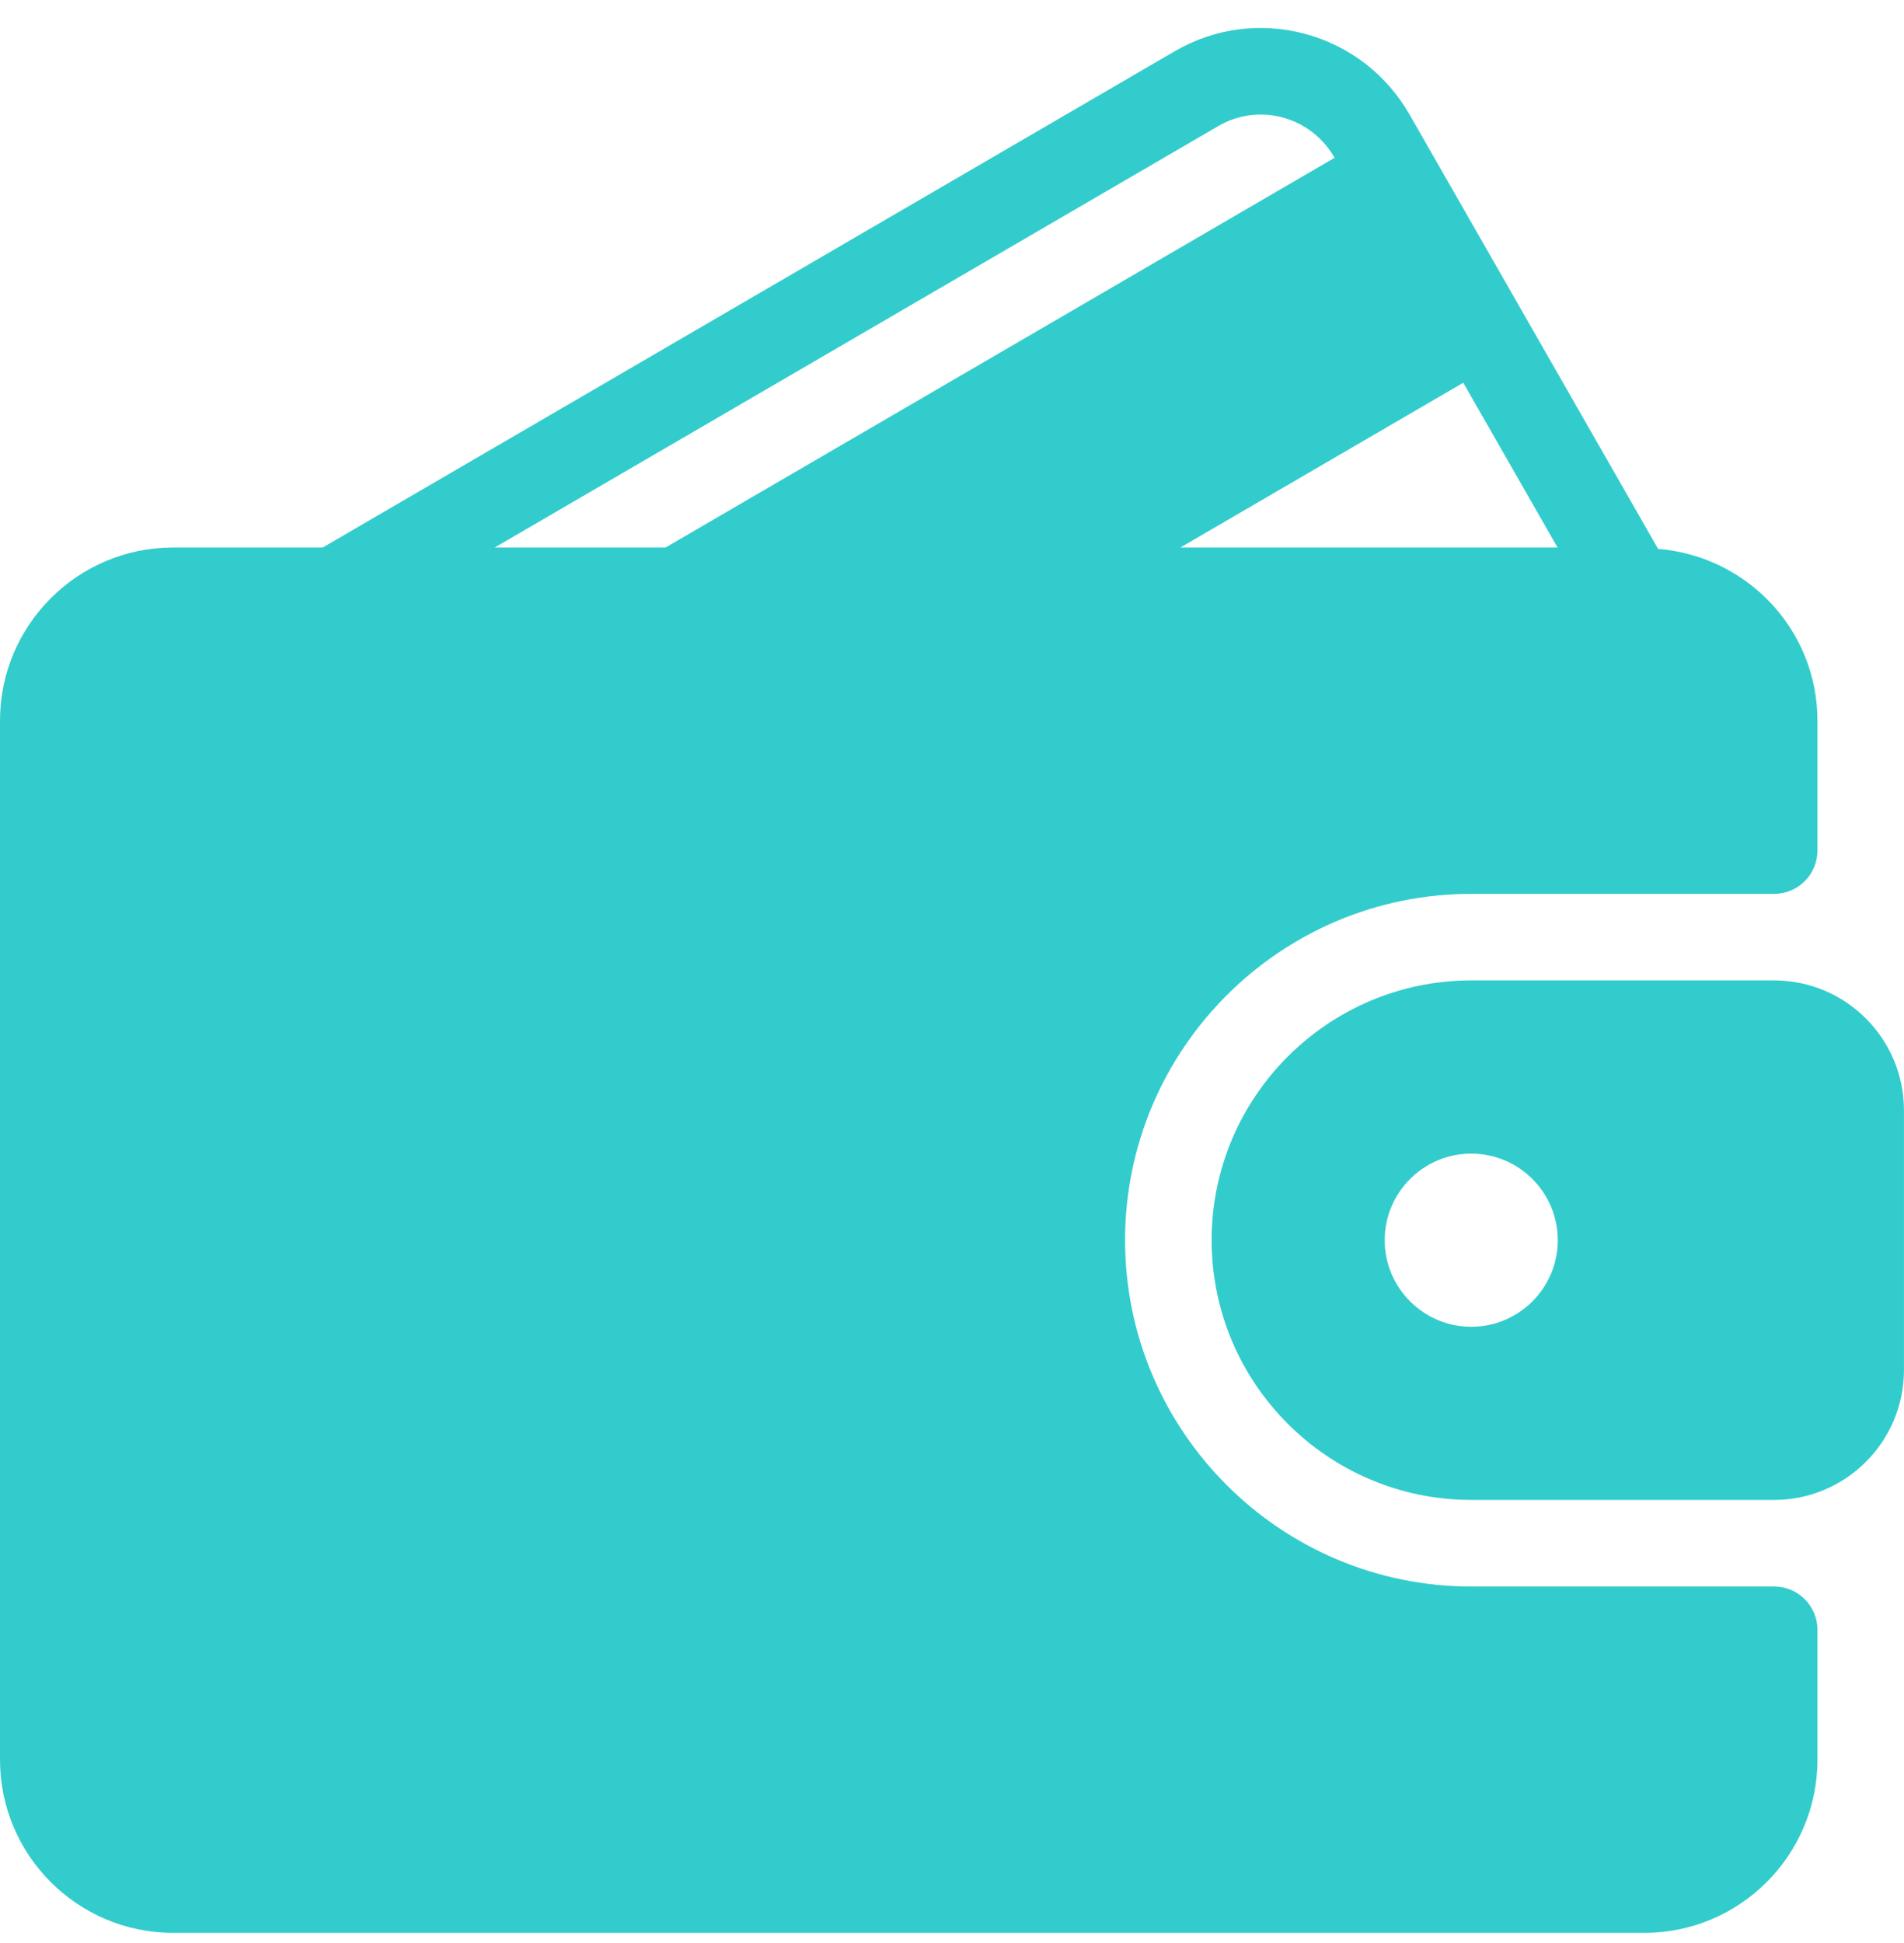
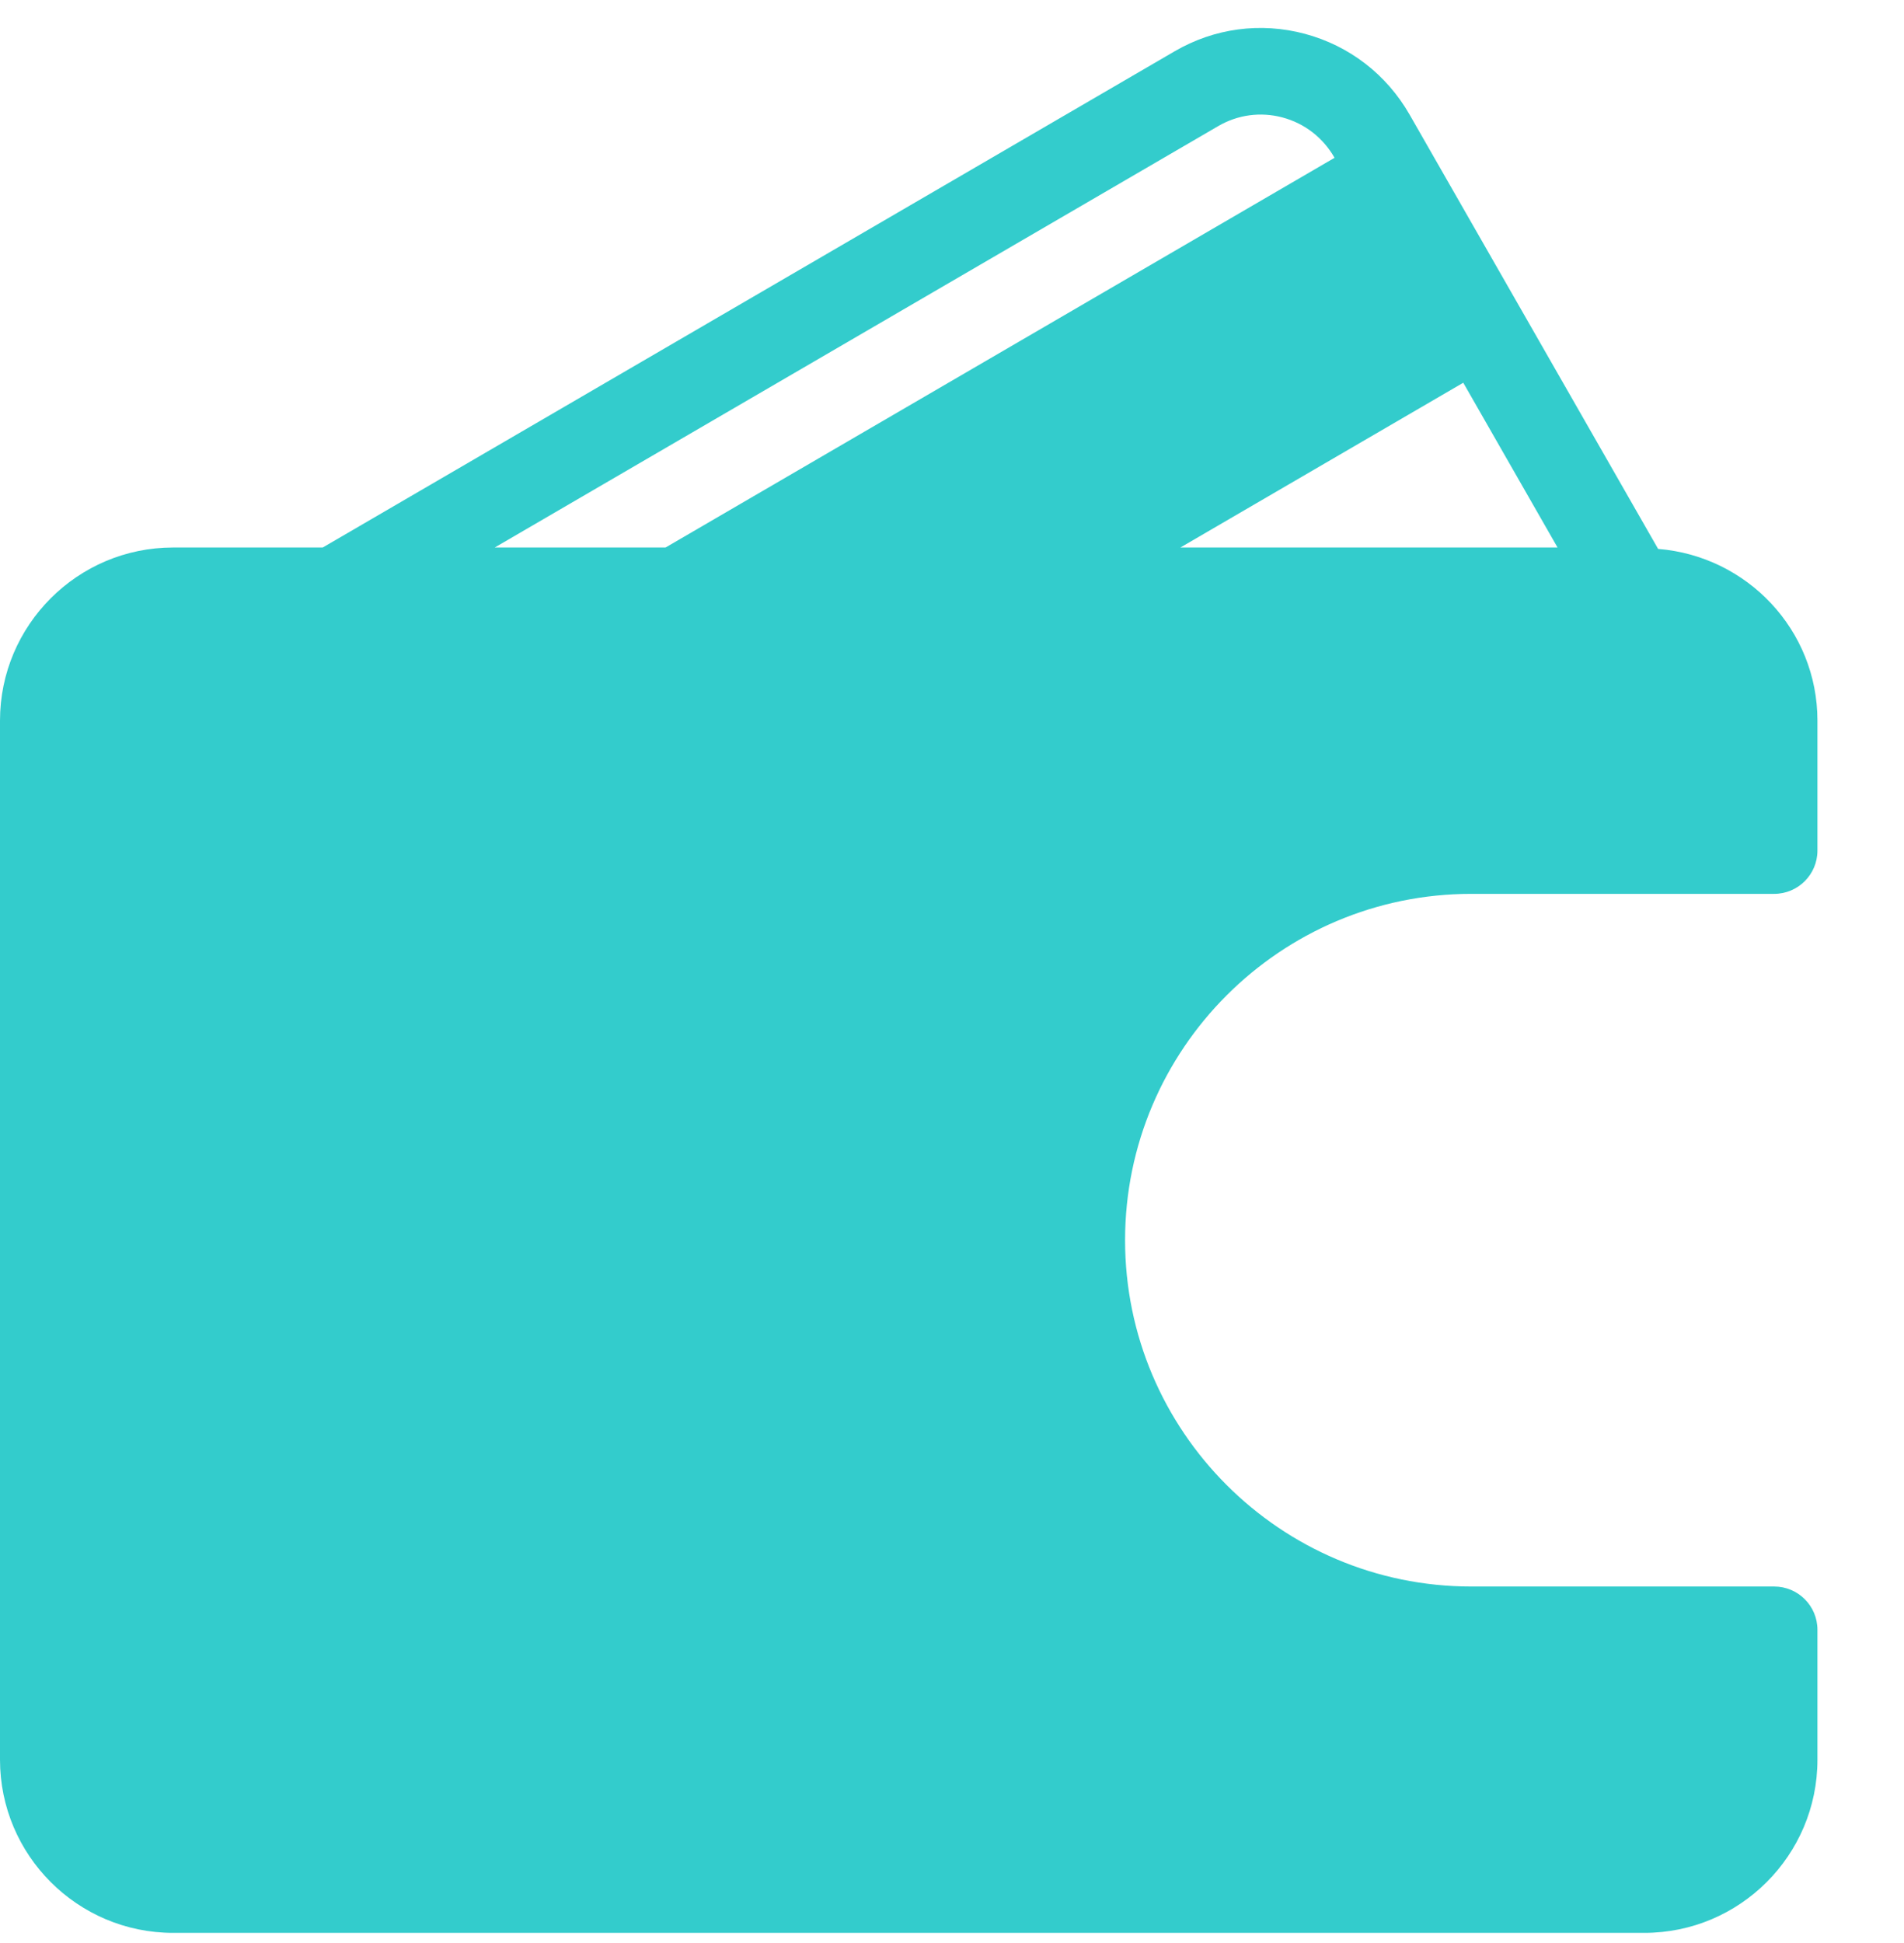
<svg xmlns="http://www.w3.org/2000/svg" width="50" height="51" viewBox="0 0 50 51" fill="none">
  <path d="M46.59 41.643H38.636C33.623 41.643 29.545 37.565 29.545 32.553C29.545 27.54 33.623 23.462 38.636 23.462H46.59C47.218 23.462 47.727 22.953 47.727 22.325V18.916C47.727 16.533 45.878 14.595 43.543 14.408L37.017 3.009C36.412 1.954 35.435 1.201 34.267 0.888C33.104 0.577 31.888 0.74 30.847 1.346L8.475 14.371H4.545C2.039 14.371 0 16.409 0 18.916V46.189C0 48.695 2.038 50.734 4.545 50.734H43.181C45.688 50.734 47.727 48.696 47.727 46.189V42.78C47.727 42.151 47.218 41.643 46.59 41.643ZM38.426 10.046L40.902 14.371H30.998L38.426 10.046ZM12.992 14.371L31.991 3.31C32.505 3.01 33.105 2.93 33.679 3.083C34.259 3.238 34.743 3.613 35.044 4.138L35.046 4.142L17.478 14.371H12.992Z" fill="#33CCCC" />
-   <path d="M46.59 25.734H38.636C34.876 25.734 31.818 28.793 31.818 32.552C31.818 36.312 34.876 39.37 38.636 39.37H46.59C48.47 39.37 49.999 37.841 49.999 35.962V29.143C49.999 27.264 48.47 25.734 46.59 25.734ZM38.636 34.825C37.383 34.825 36.363 33.805 36.363 32.552C36.363 31.3 37.383 30.28 38.636 30.28C39.889 30.28 40.908 31.3 40.908 32.552C40.908 33.805 39.889 34.825 38.636 34.825Z" fill="#33CCCC" />
</svg>